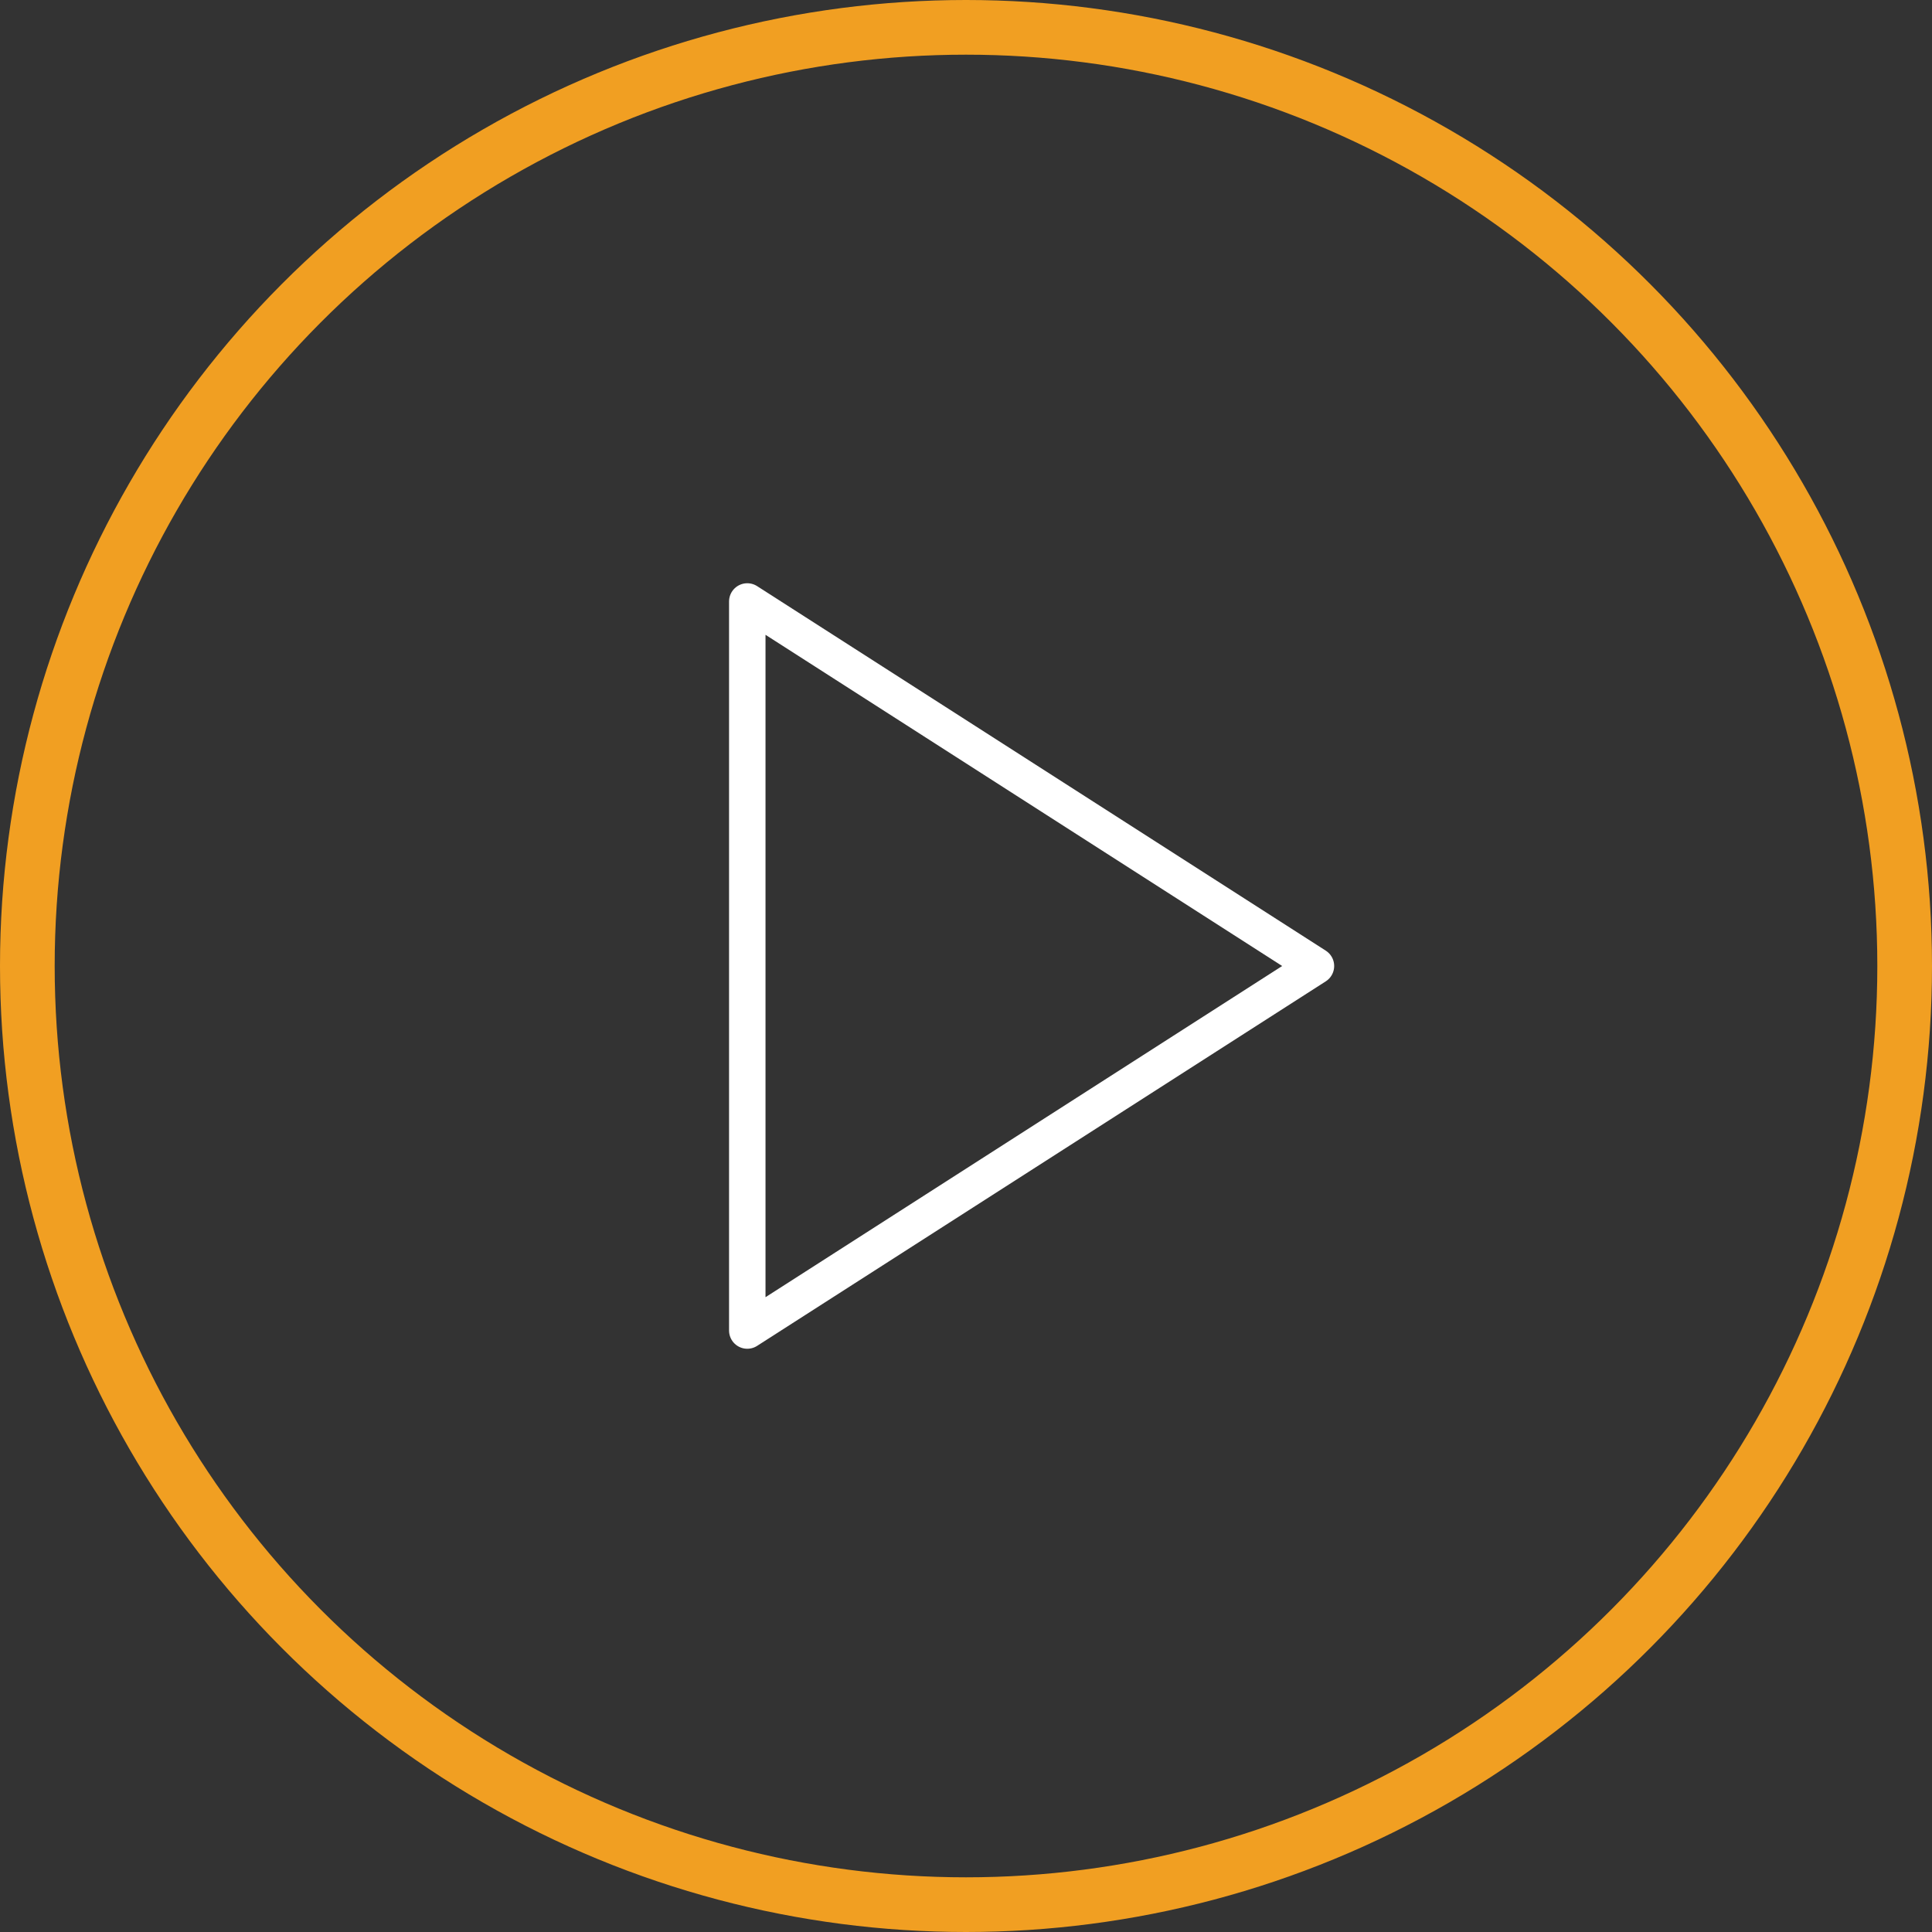
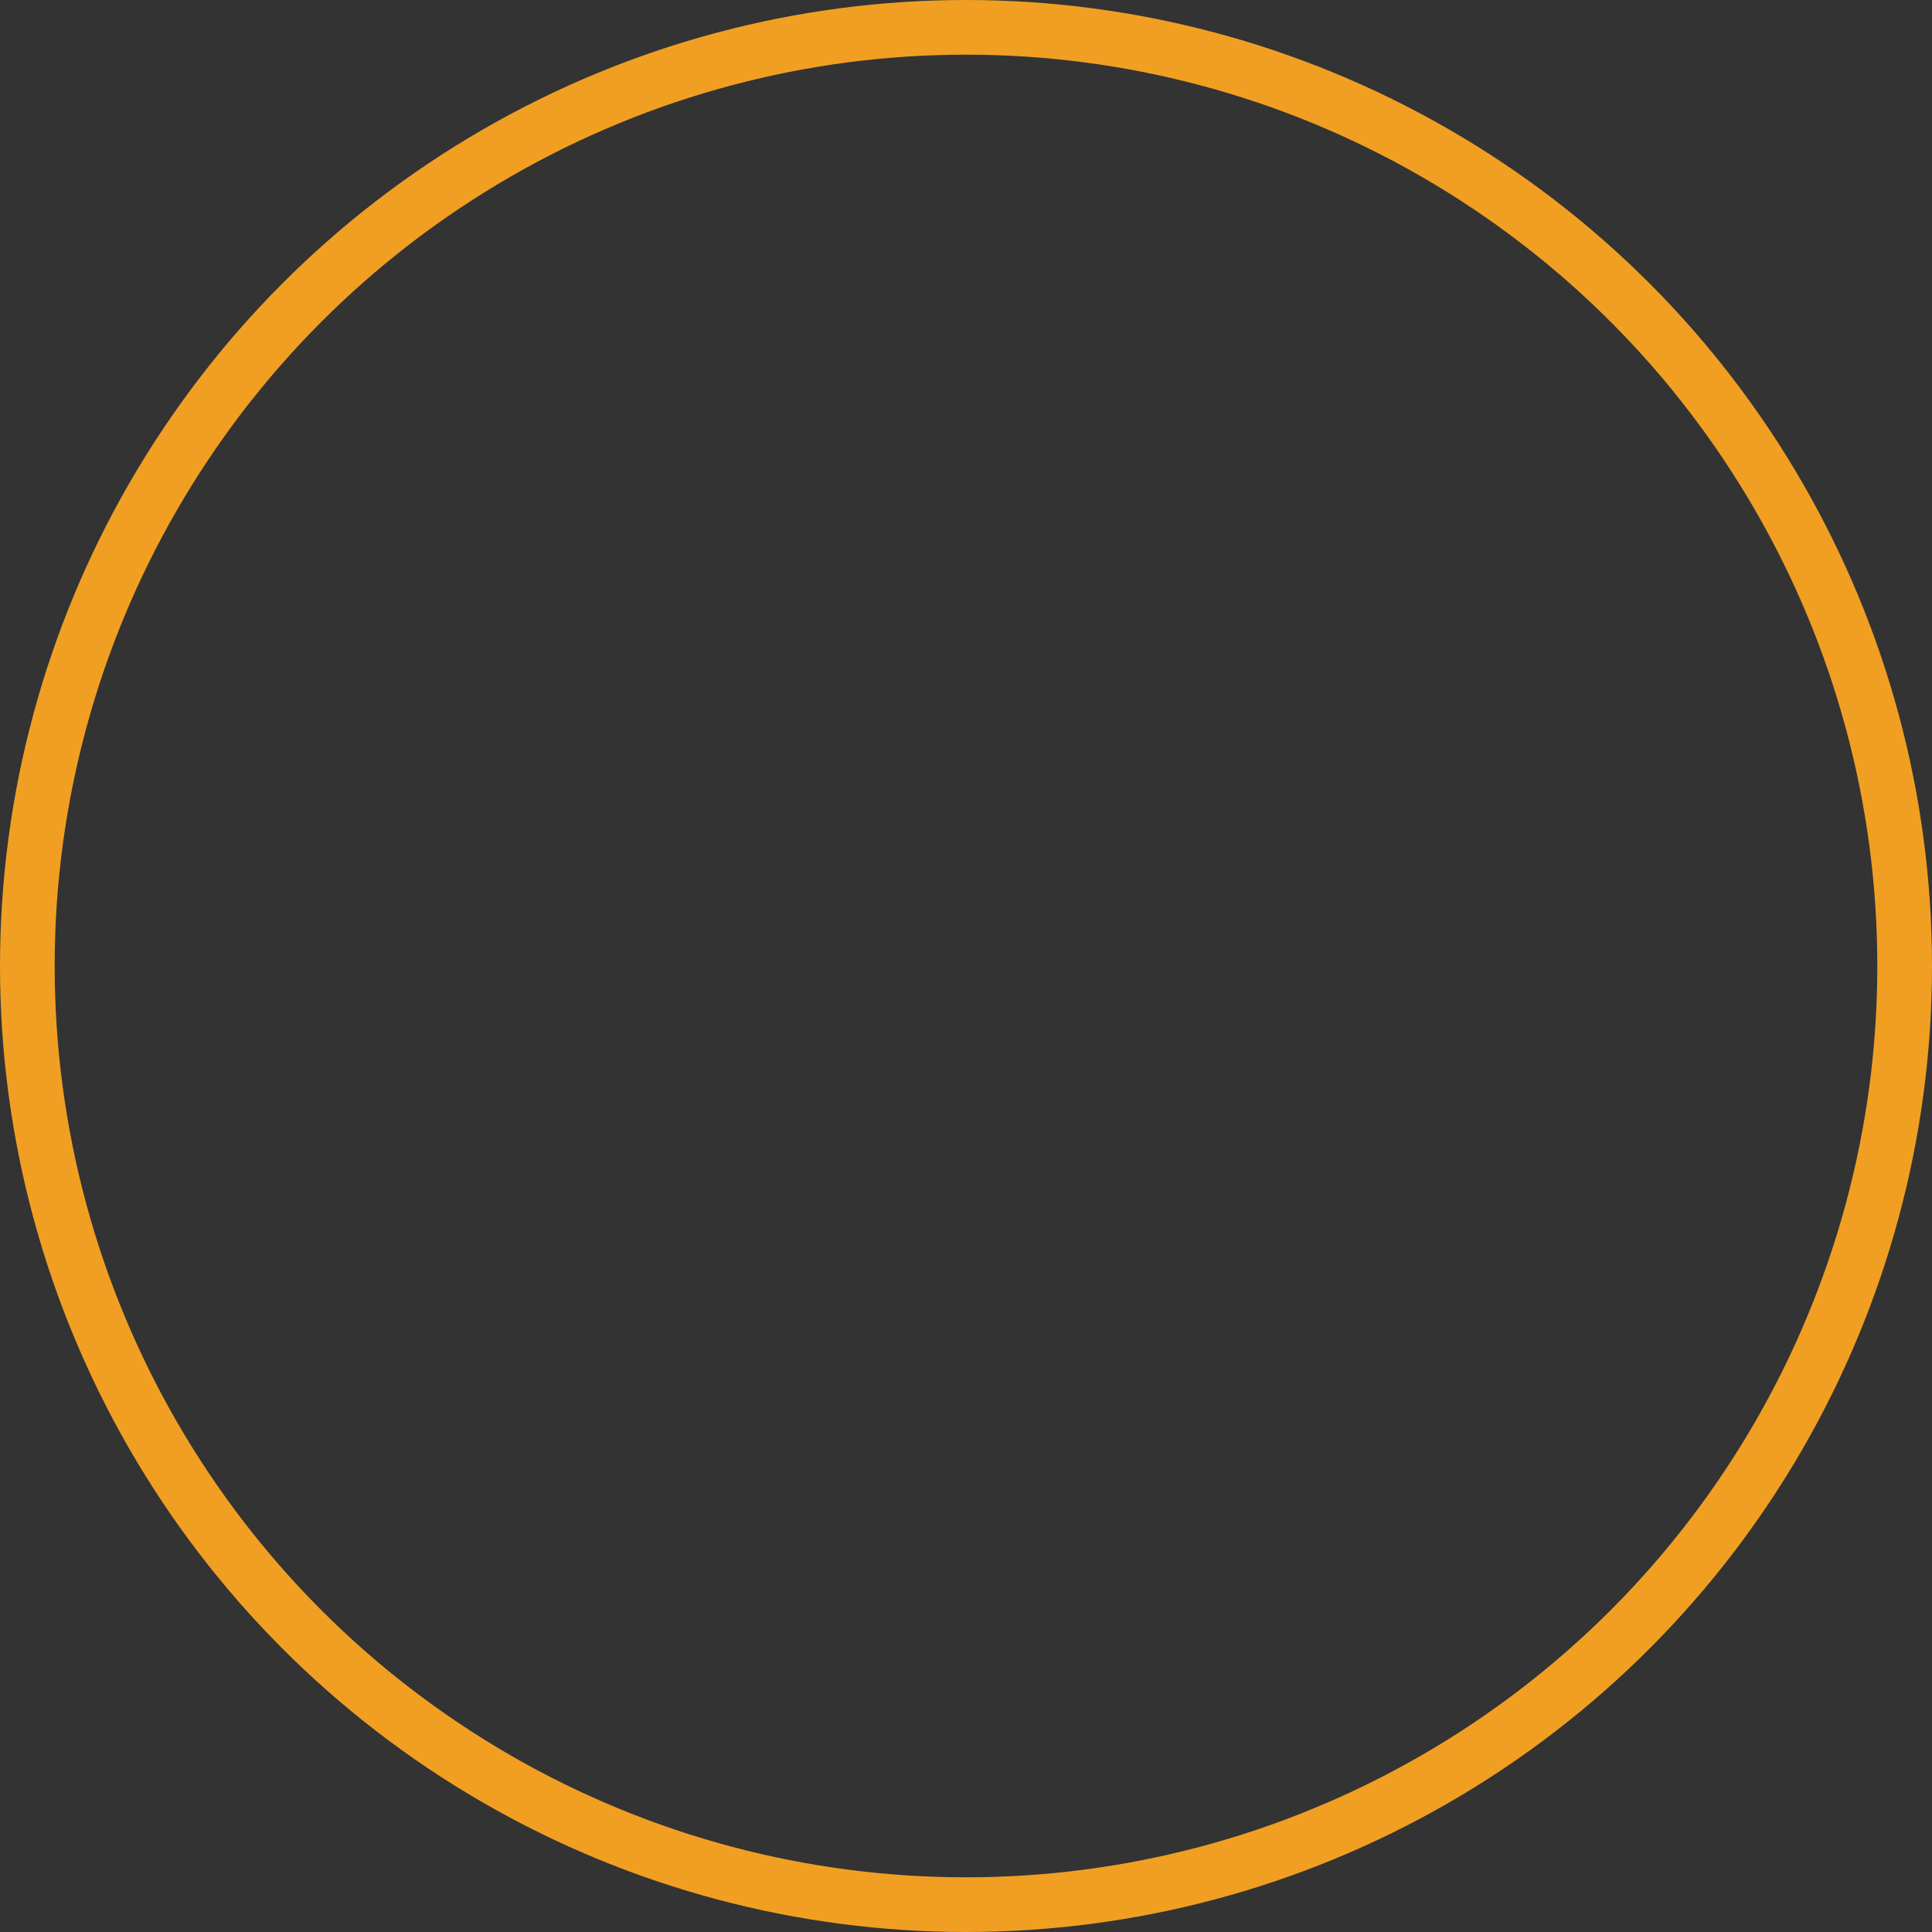
<svg xmlns="http://www.w3.org/2000/svg" width="106" height="106" viewBox="0 0 106 106" fill="none">
  <rect x="0" y="0" width="106" height="106" fill="#333333" stroke="none" />
-   <path d="m41 33 31.2 20L41 73V33z" stroke="#fff" stroke-width="2" stroke-linecap="round" stroke-linejoin="round" />
  <circle cx="53" cy="53" r="51.5" stroke="#F19F22" stroke-width="3" />
</svg>